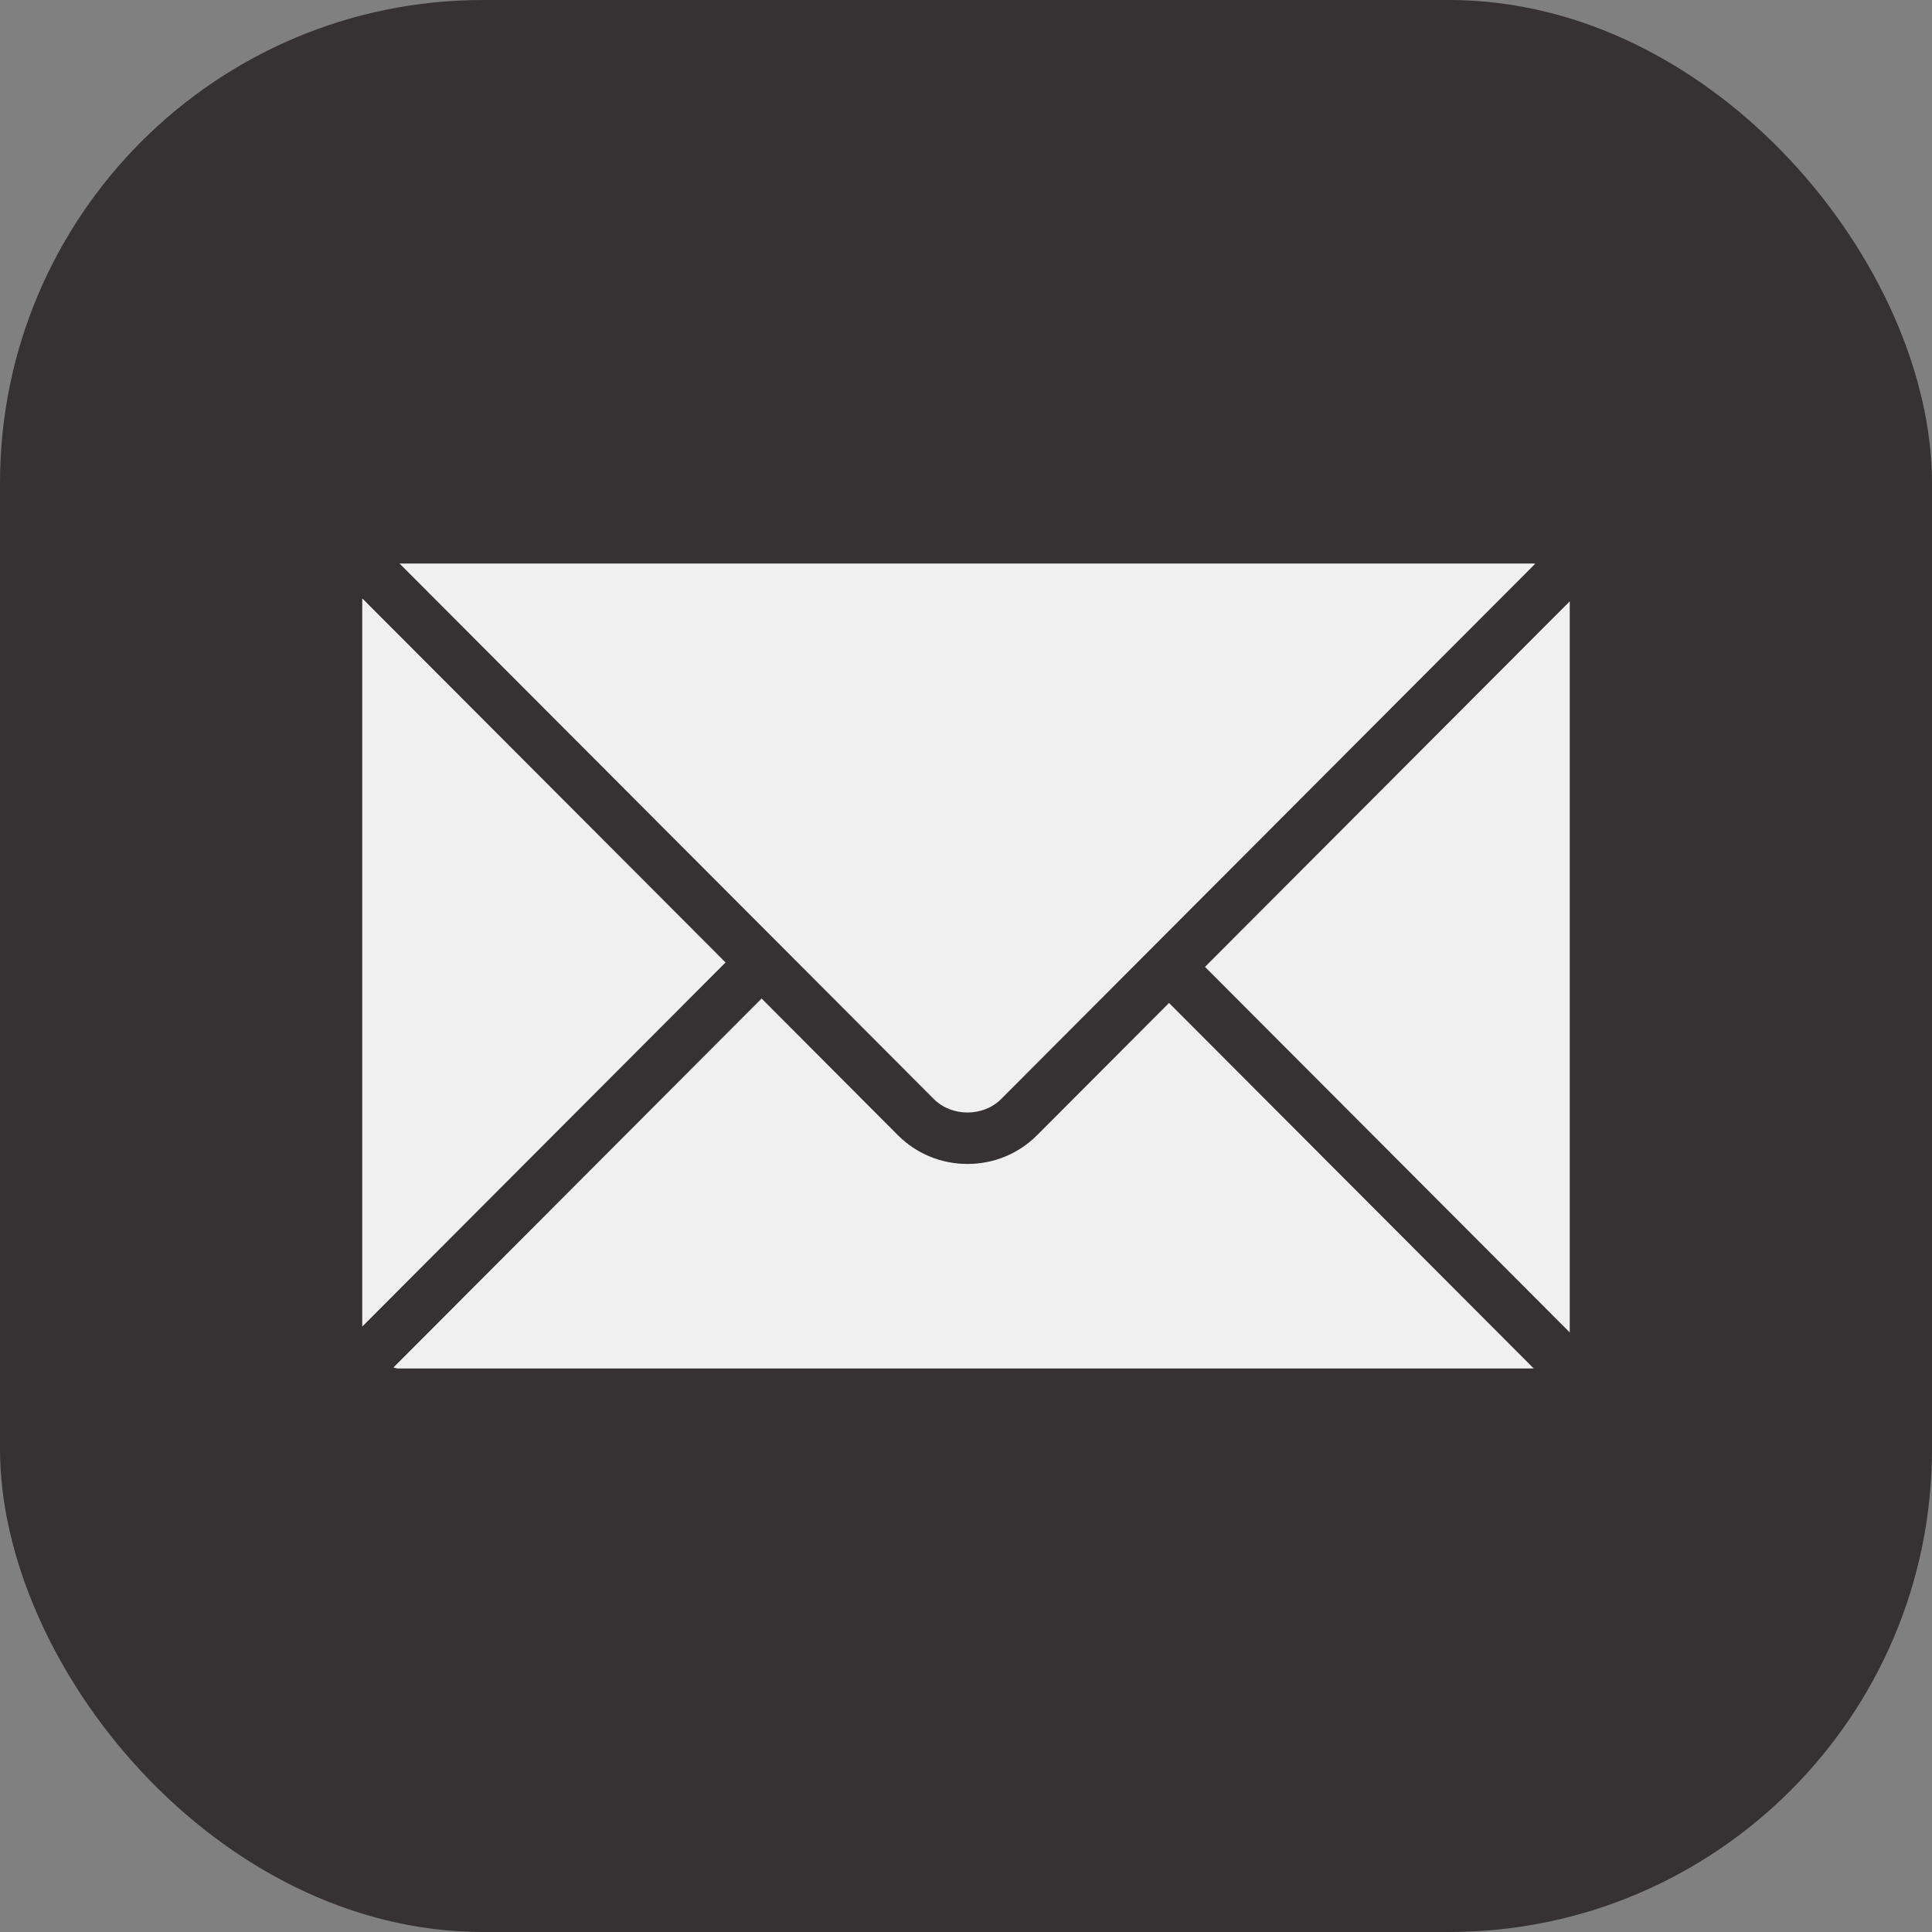
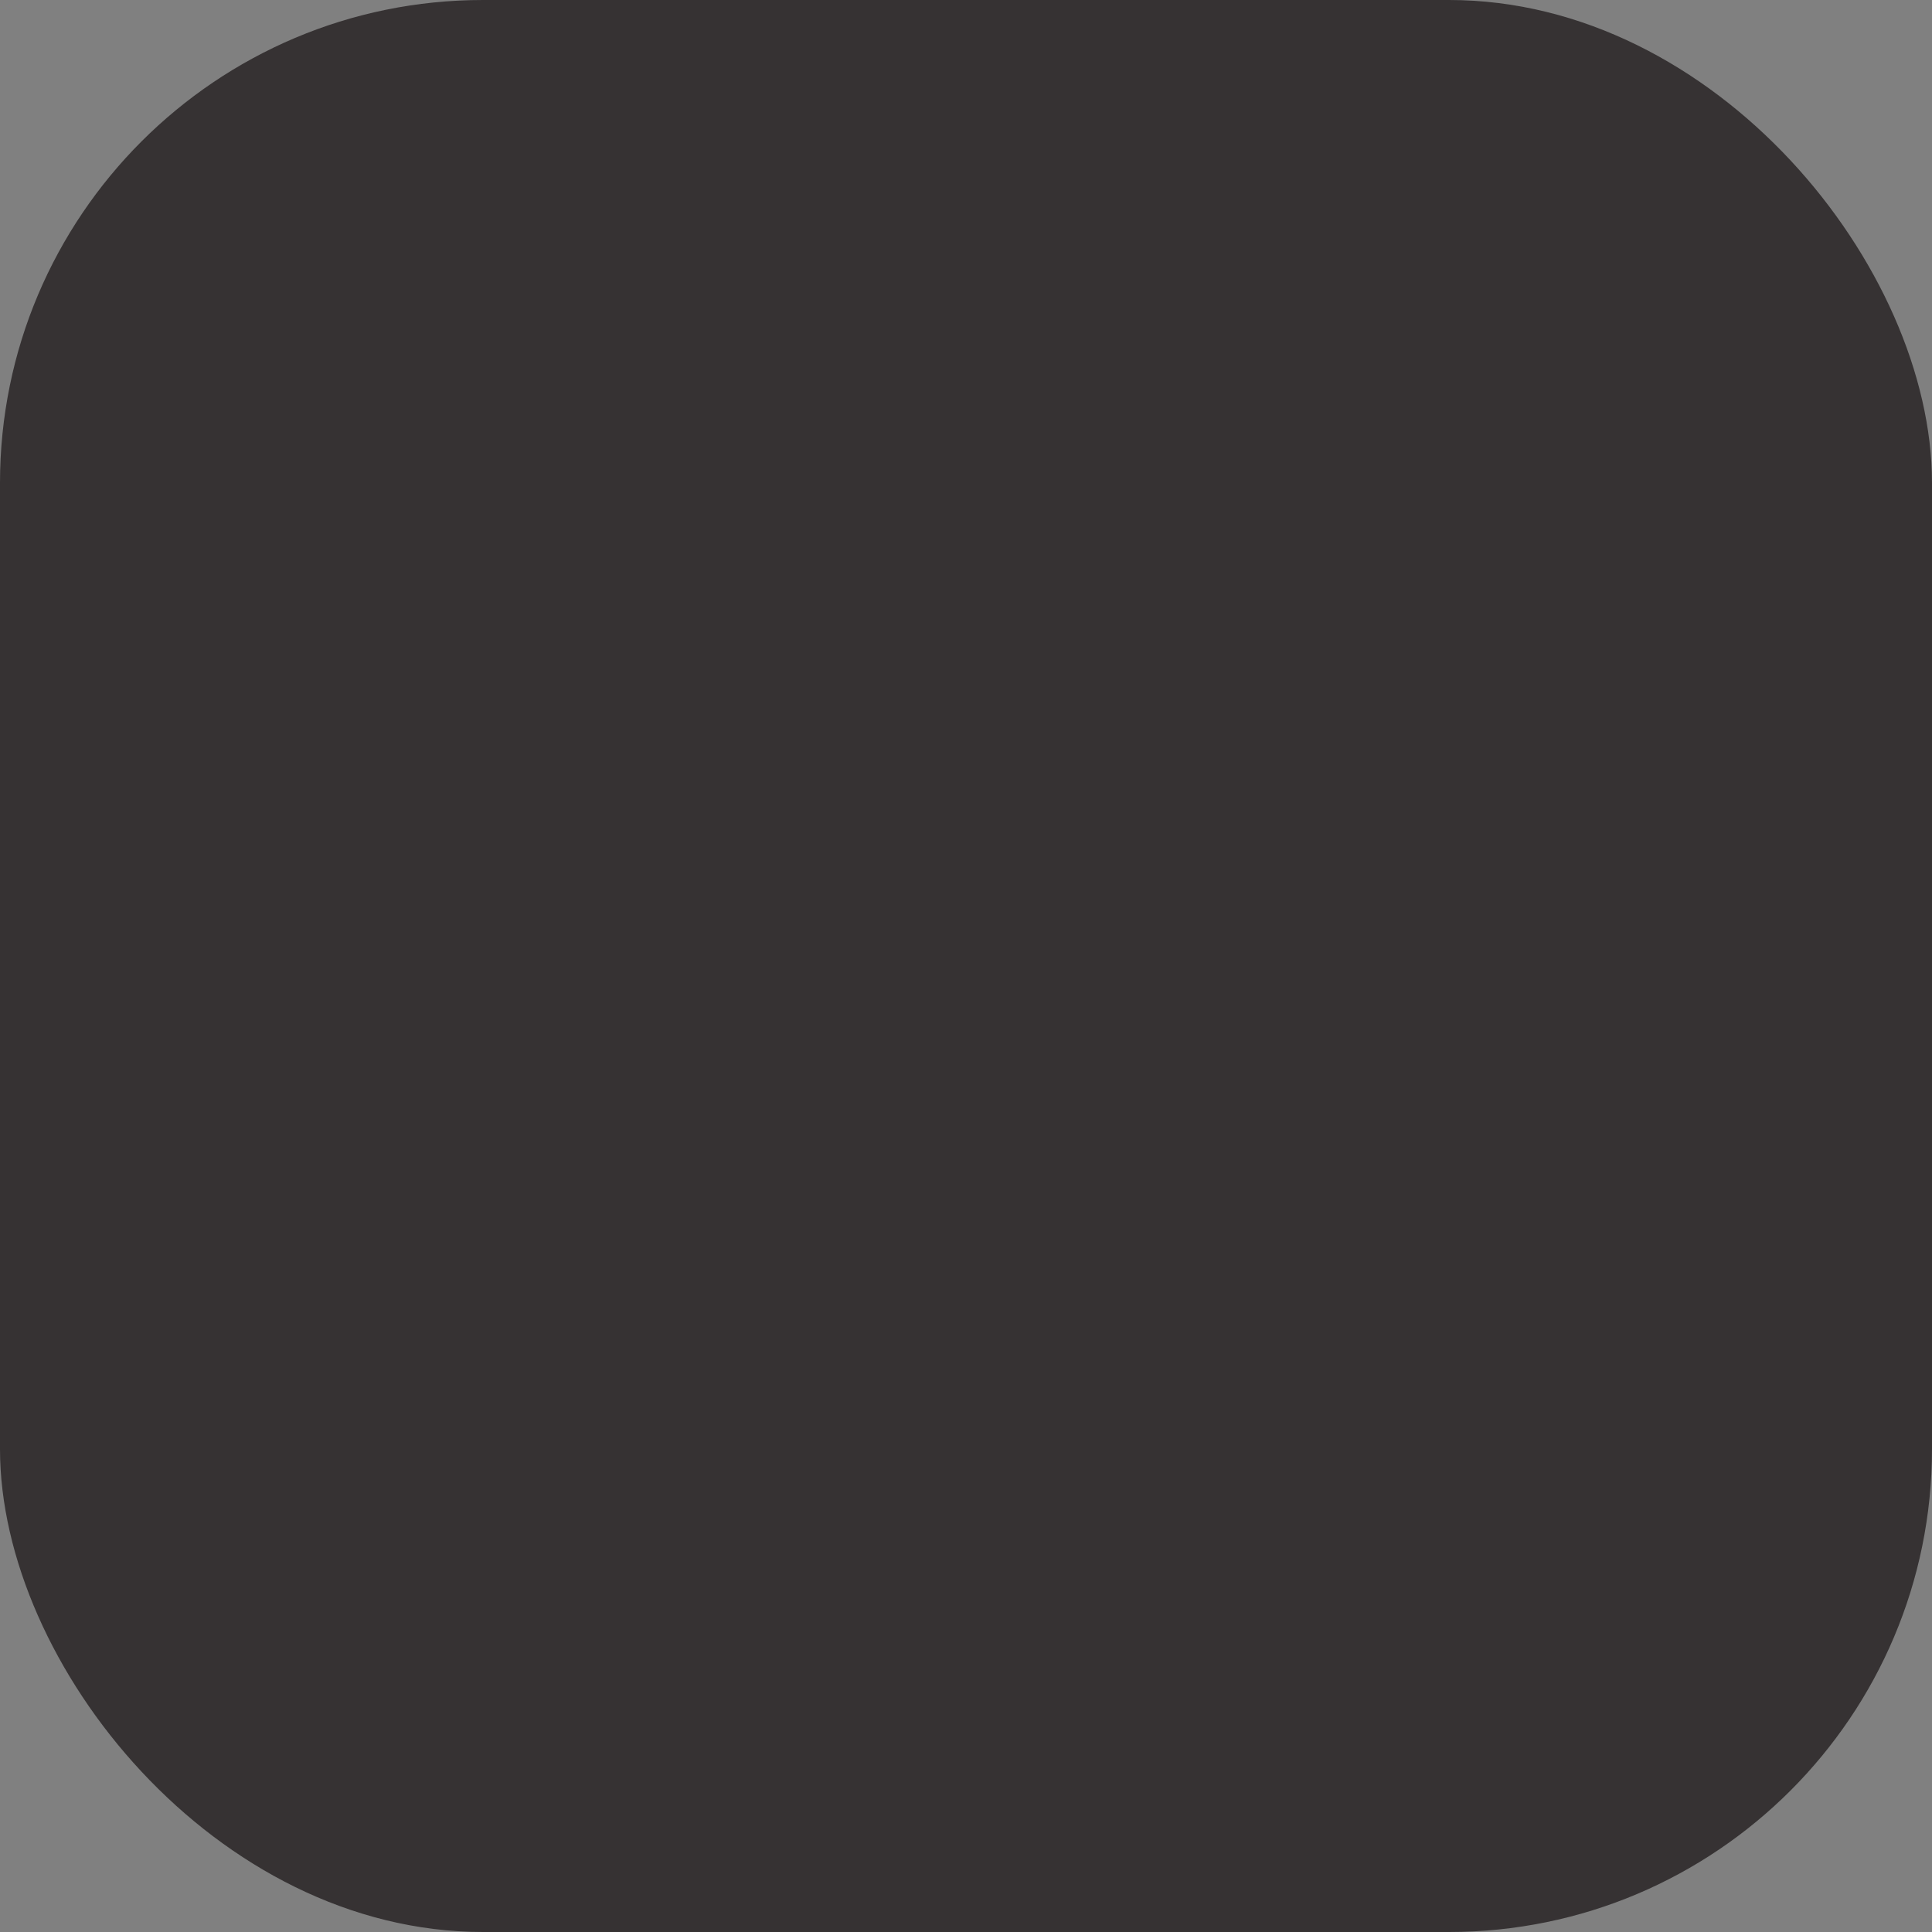
<svg xmlns="http://www.w3.org/2000/svg" width="24" height="24" viewBox="0 0 24 24" fill="none">
  <rect x="0" y="0" width="24" height="24" fill="#808080" stroke="none" />
  <rect width="24" height="24" rx="6" fill="#231F20" fill-opacity="0.8" />
-   <path d="M14.969 12.011L19.5 16.552V7.47L14.969 12.011Z" fill="#F0F0F0" />
-   <path d="M12.435 13.654L19.071 7.003C19.066 7.003 19.061 7 19.056 7H4.963L11.601 13.653C11.823 13.876 12.214 13.875 12.435 13.654Z" fill="#F0F0F0" />
-   <path d="M12.883 14.102C12.653 14.332 12.346 14.459 12.019 14.459C11.691 14.459 11.384 14.332 11.154 14.102L9.461 12.404L4.887 16.988C4.906 16.991 4.924 17 4.945 17H19.053L14.522 12.459L12.883 14.102Z" fill="#F0F0F0" />
-   <path d="M4.502 7.435C4.502 7.439 4.5 7.442 4.5 7.445V16.479L9.013 11.956L4.502 7.435Z" fill="#F0F0F0" />
</svg>